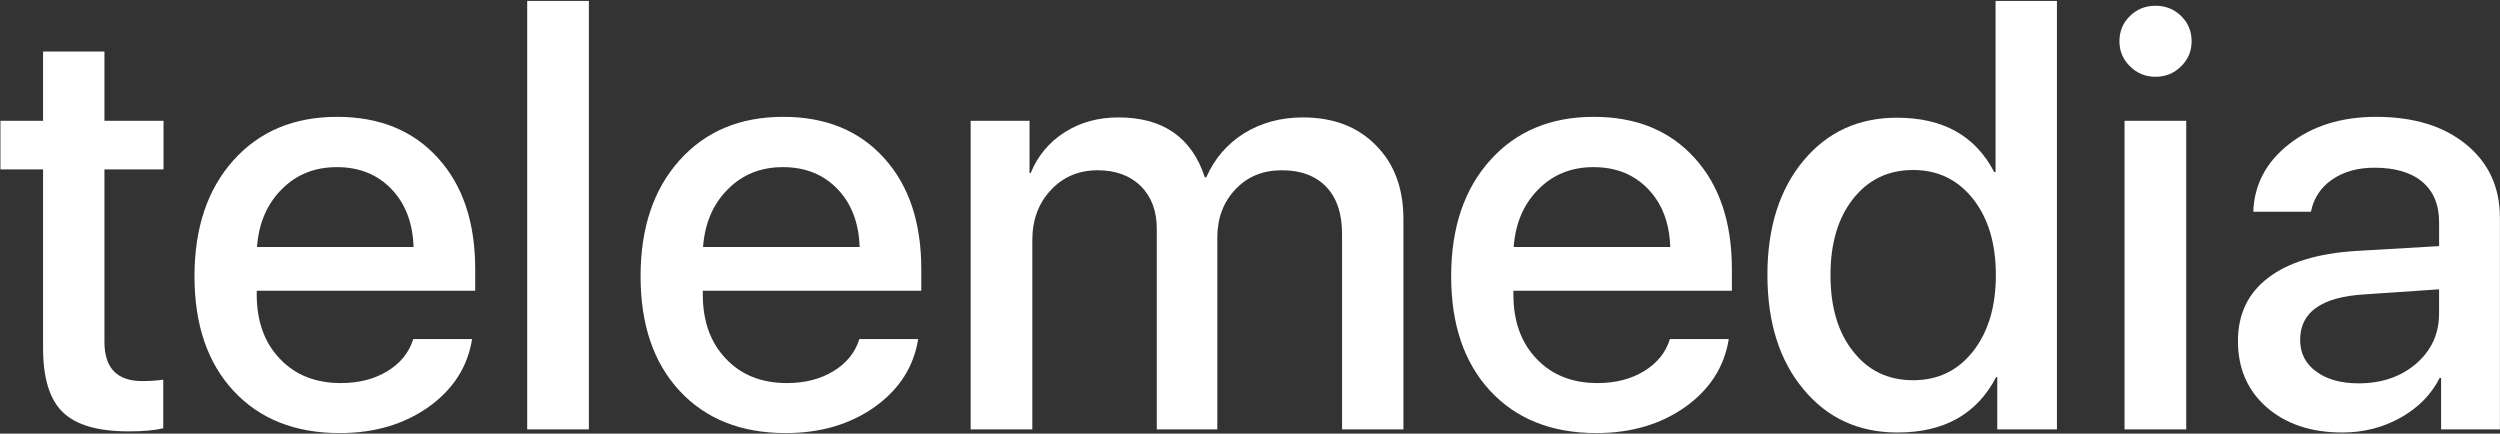
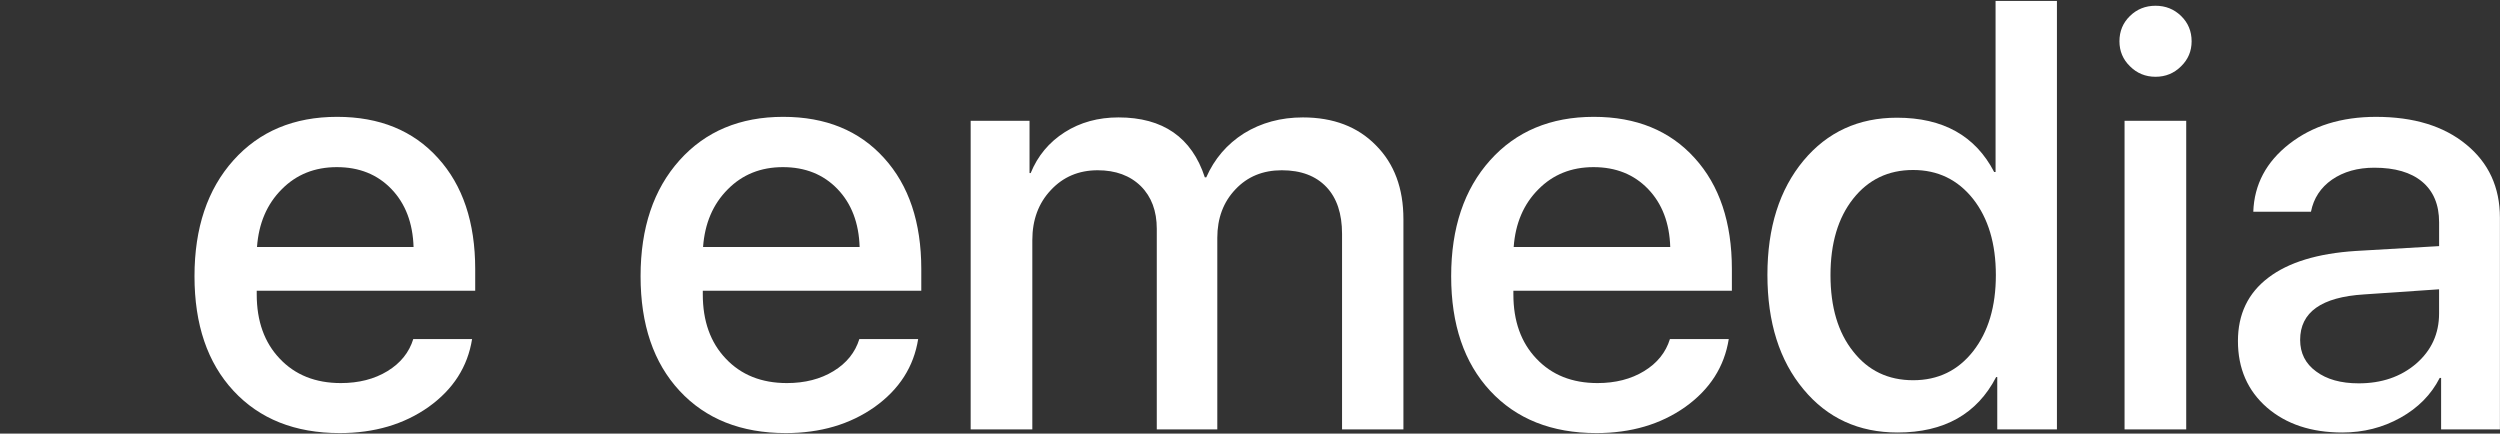
<svg xmlns="http://www.w3.org/2000/svg" width="1799" height="312" viewBox="0 0 1799 312" fill="none">
  <rect x="0" y="0" width="1799" height="312" fill="#333333" stroke="none" />
-   <path d="M75.15 37.06V86.95H117.68V121.91H75.15V246.01C75.15 264.82 84.21 274.22 102.34 274.22C107.66 274.22 112.7 273.88 117.47 273.2V308.16C111.47 309.66 103.16 310.41 92.53 310.41C70.31 310.41 54.5 305.78 45.1 296.51C35.7 287.38 30.99 272.05 30.99 250.51V121.91H0.32V86.95H30.99V37.06H75.15Z" fill="white" />
-   <path d="M339.71 243.97C336.57 263.87 326.15 280.16 308.43 292.83C290.71 305.37 269.38 311.64 244.44 311.64C212.27 311.64 186.78 301.49 167.97 281.18C149.29 261.01 139.96 233.54 139.96 198.78C139.96 164.02 149.29 136.22 167.97 115.36C186.64 94.51 211.52 84.08 242.6 84.08C273.13 84.08 297.32 93.96 315.18 113.73C333.03 133.36 341.96 160.01 341.96 193.67V209.21H184.74V211.87C184.74 231.09 190.26 246.49 201.3 258.08C212.34 269.8 226.99 275.66 245.26 275.66C258.21 275.66 269.39 272.8 278.79 267.07C288.19 261.35 294.4 253.65 297.4 243.97H339.71ZM202.73 136.22C192.1 146.85 186.17 160.69 184.94 177.72H297.6C297.05 160.41 291.74 146.51 281.65 136.01C271.56 125.52 258.48 120.27 242.39 120.27C226.44 120.27 213.22 125.59 202.73 136.22Z" fill="white" />
-   <path d="M379.38 0.66H423.75V308.98H379.38V0.66Z" fill="white" />
+   <path d="M339.71 243.97C336.57 263.87 326.15 280.16 308.43 292.83C290.71 305.37 269.38 311.64 244.44 311.64C212.27 311.64 186.78 301.49 167.97 281.18C149.29 261.01 139.96 233.54 139.96 198.78C139.96 164.02 149.29 136.22 167.97 115.36C186.64 94.51 211.52 84.08 242.6 84.08C273.13 84.08 297.32 93.96 315.18 113.73C333.03 133.36 341.96 160.01 341.96 193.67V209.21H184.74V211.87C184.74 231.09 190.26 246.49 201.3 258.08C212.34 269.8 226.99 275.66 245.26 275.66C258.21 275.66 269.39 272.8 278.79 267.07C288.19 261.35 294.4 253.65 297.4 243.97H339.71M202.73 136.22C192.1 146.85 186.17 160.69 184.94 177.72H297.6C297.05 160.41 291.74 146.51 281.65 136.01C271.56 125.52 258.48 120.27 242.39 120.27C226.44 120.27 213.22 125.59 202.73 136.22Z" fill="white" />
  <path d="M660.71 243.97C657.57 263.87 647.15 280.16 629.43 292.83C611.71 305.37 590.38 311.64 565.44 311.64C533.27 311.64 507.78 301.49 488.97 281.18C470.29 261.01 460.96 233.54 460.96 198.78C460.96 164.02 470.29 136.22 488.97 115.36C507.64 94.51 532.52 84.08 563.6 84.08C594.13 84.08 618.32 93.96 636.18 113.73C654.03 133.36 662.96 160.01 662.96 193.67V209.21H505.73V211.87C505.73 231.09 511.25 246.49 522.29 258.08C533.33 269.8 547.98 275.66 566.25 275.66C579.2 275.66 590.38 272.8 599.78 267.07C609.18 261.35 615.39 253.65 618.39 243.97H660.71ZM523.72 136.22C513.09 146.85 507.16 160.69 505.93 177.72H618.59C618.04 160.41 612.73 146.51 602.64 136.01C592.55 125.52 579.47 120.27 563.38 120.27C547.44 120.27 534.22 125.59 523.72 136.22Z" fill="white" />
  <path d="M698.53 86.94H740.85V124.56H741.67C746.71 112.16 754.89 102.34 766.21 95.12C777.38 88.03 790.27 84.49 804.85 84.49C836.88 84.49 857.6 98.87 867 127.63H868.02C873.88 114.27 882.95 103.71 895.21 95.94C907.61 88.31 921.72 84.49 937.53 84.49C959.47 84.49 976.99 91.17 990.07 104.53C1003.29 117.75 1009.9 135.47 1009.9 157.69V308.99H965.74V168.32C965.74 153.74 961.99 142.49 954.49 134.58C946.86 126.54 936.16 122.52 922.39 122.52C908.76 122.52 897.65 127.09 889.06 136.22C880.34 145.35 875.97 157.01 875.97 171.18V308.98H832.42V164.64C832.42 151.83 828.6 141.61 820.97 133.97C813.2 126.34 802.84 122.52 789.89 122.52C776.26 122.52 765.01 127.29 756.15 136.83C747.29 146.23 742.86 158.23 742.86 172.81V308.98H698.49V86.94H698.53Z" fill="white" />
  <path d="M1244.02 243.97C1240.88 263.87 1230.46 280.16 1212.74 292.83C1195.02 305.37 1173.69 311.64 1148.74 311.64C1116.57 311.64 1091.08 301.49 1072.27 281.18C1053.59 261.01 1044.26 233.54 1044.26 198.78C1044.26 164.02 1053.59 136.22 1072.27 115.36C1090.94 94.51 1115.82 84.08 1146.9 84.08C1177.43 84.08 1201.62 93.96 1219.48 113.73C1237.33 133.36 1246.26 160.01 1246.26 193.67V209.21H1089.03V211.87C1089.03 231.09 1094.55 246.49 1105.59 258.08C1116.63 269.8 1131.28 275.66 1149.55 275.66C1162.5 275.66 1173.68 272.8 1183.08 267.07C1192.49 261.35 1198.69 253.65 1201.69 243.97H1244.02ZM1107.04 136.22C1096.41 146.85 1090.48 160.69 1089.25 177.72H1201.91C1201.36 160.41 1196.05 146.51 1185.96 136.01C1175.87 125.52 1162.79 120.27 1146.7 120.27C1130.76 120.27 1117.53 125.59 1107.04 136.22Z" fill="white" />
  <path d="M1297.8 280.16C1280.49 259.44 1271.83 231.98 1271.83 197.76C1271.83 163.82 1280.48 136.42 1297.8 115.57C1314.97 94.99 1337.39 84.7 1365.07 84.7C1398.19 84.7 1421.5 97.72 1434.99 123.75H1436.01V0.66H1480.17V308.98H1437.23V271.36H1436.41C1422.64 297.94 1398.99 311.23 1365.46 311.23C1337.53 311.23 1314.97 300.88 1297.8 280.16ZM1333.58 142.96C1322.67 156.73 1317.22 175.06 1317.22 197.96C1317.22 221 1322.67 239.33 1333.58 252.96C1344.35 266.73 1358.73 273.61 1376.72 273.61C1394.57 273.61 1408.95 266.66 1419.86 252.76C1430.76 238.86 1436.22 220.59 1436.22 197.97C1436.22 175.35 1430.77 157.08 1419.86 143.18C1408.82 129.28 1394.44 122.33 1376.72 122.33C1358.86 122.31 1344.48 129.2 1333.58 142.96Z" fill="white" />
  <path d="M1532.72 47.69C1527.68 42.78 1525.15 36.79 1525.15 29.7C1525.15 22.48 1527.67 16.41 1532.72 11.5C1537.76 6.59 1543.89 4.14 1551.12 4.14C1558.34 4.14 1564.48 6.59 1569.52 11.5C1574.56 16.41 1577.09 22.47 1577.09 29.7C1577.09 36.79 1574.57 42.79 1569.52 47.69C1564.48 52.73 1558.34 55.25 1551.12 55.25C1543.89 55.25 1537.76 52.73 1532.72 47.69ZM1528.83 86.94H1573.2V308.98H1528.83V86.94Z" fill="white" />
  <path d="M1631.27 293.24C1617.37 281.11 1610.42 265.16 1610.42 245.4C1610.42 226.05 1617.71 210.85 1632.3 199.81C1646.75 188.77 1667.74 182.36 1695.27 180.59L1755.18 177.11V159.94C1755.18 147.26 1751.09 137.52 1742.91 130.7C1734.87 124.02 1723.42 120.68 1708.56 120.68C1696.56 120.68 1686.41 123.54 1678.1 129.27C1669.92 134.99 1664.88 142.7 1662.97 152.37H1621.47C1622.15 132.74 1630.8 116.46 1647.44 103.51C1664.07 90.56 1684.86 84.09 1709.8 84.09C1736.92 84.09 1758.53 90.7 1774.61 103.92C1790.83 117.14 1798.94 134.73 1798.94 156.67V308.99H1756.62V271.98H1755.6C1749.47 283.98 1740.06 293.52 1727.38 300.6C1714.7 307.69 1700.73 311.23 1685.47 311.23C1663.23 311.23 1645.17 305.24 1631.27 293.24ZM1738.6 261.75C1749.64 252.21 1755.16 240.15 1755.16 225.56V208.18L1701.18 211.86C1670.51 213.77 1655.18 224.67 1655.18 244.57C1655.18 254.11 1658.99 261.68 1666.63 267.26C1674.26 272.98 1684.49 275.85 1697.3 275.85C1713.79 275.86 1727.56 271.16 1738.6 261.75Z" fill="white" />
</svg>